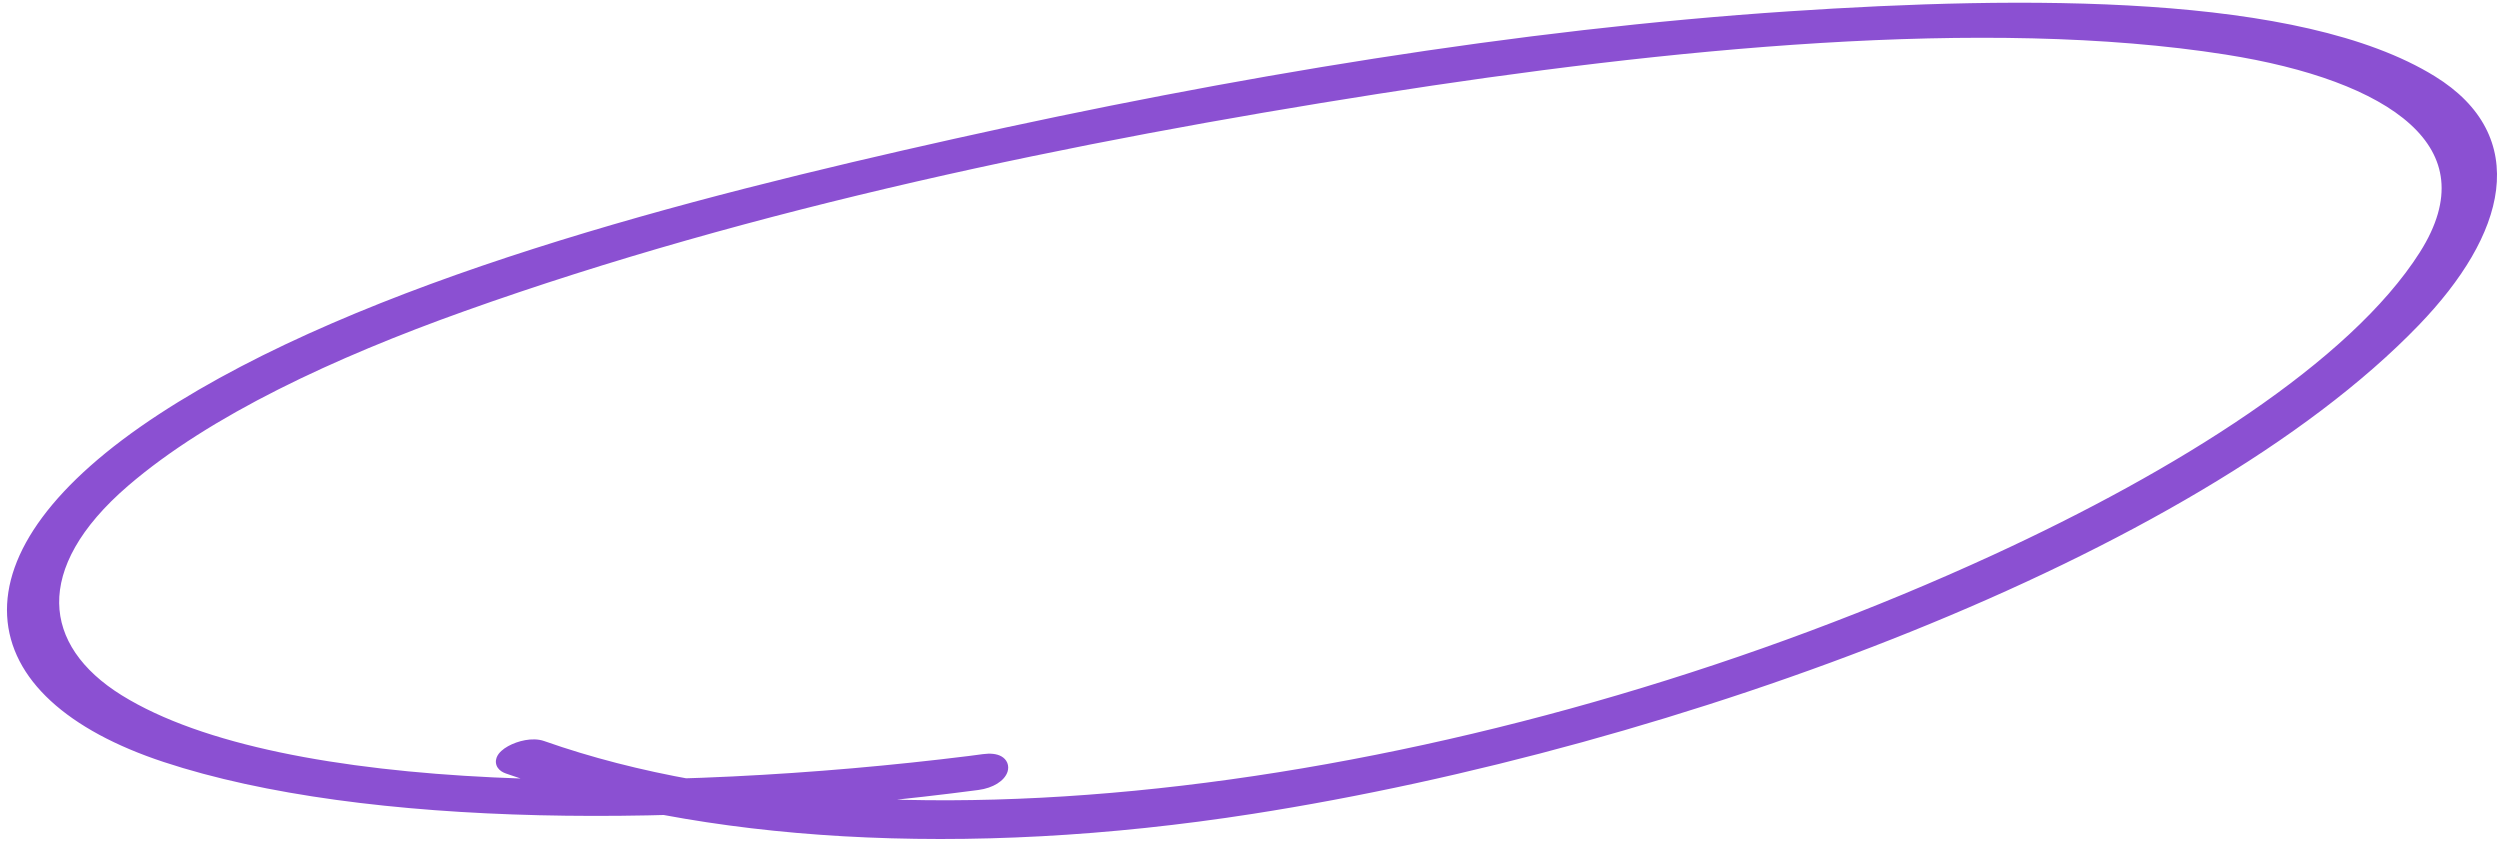
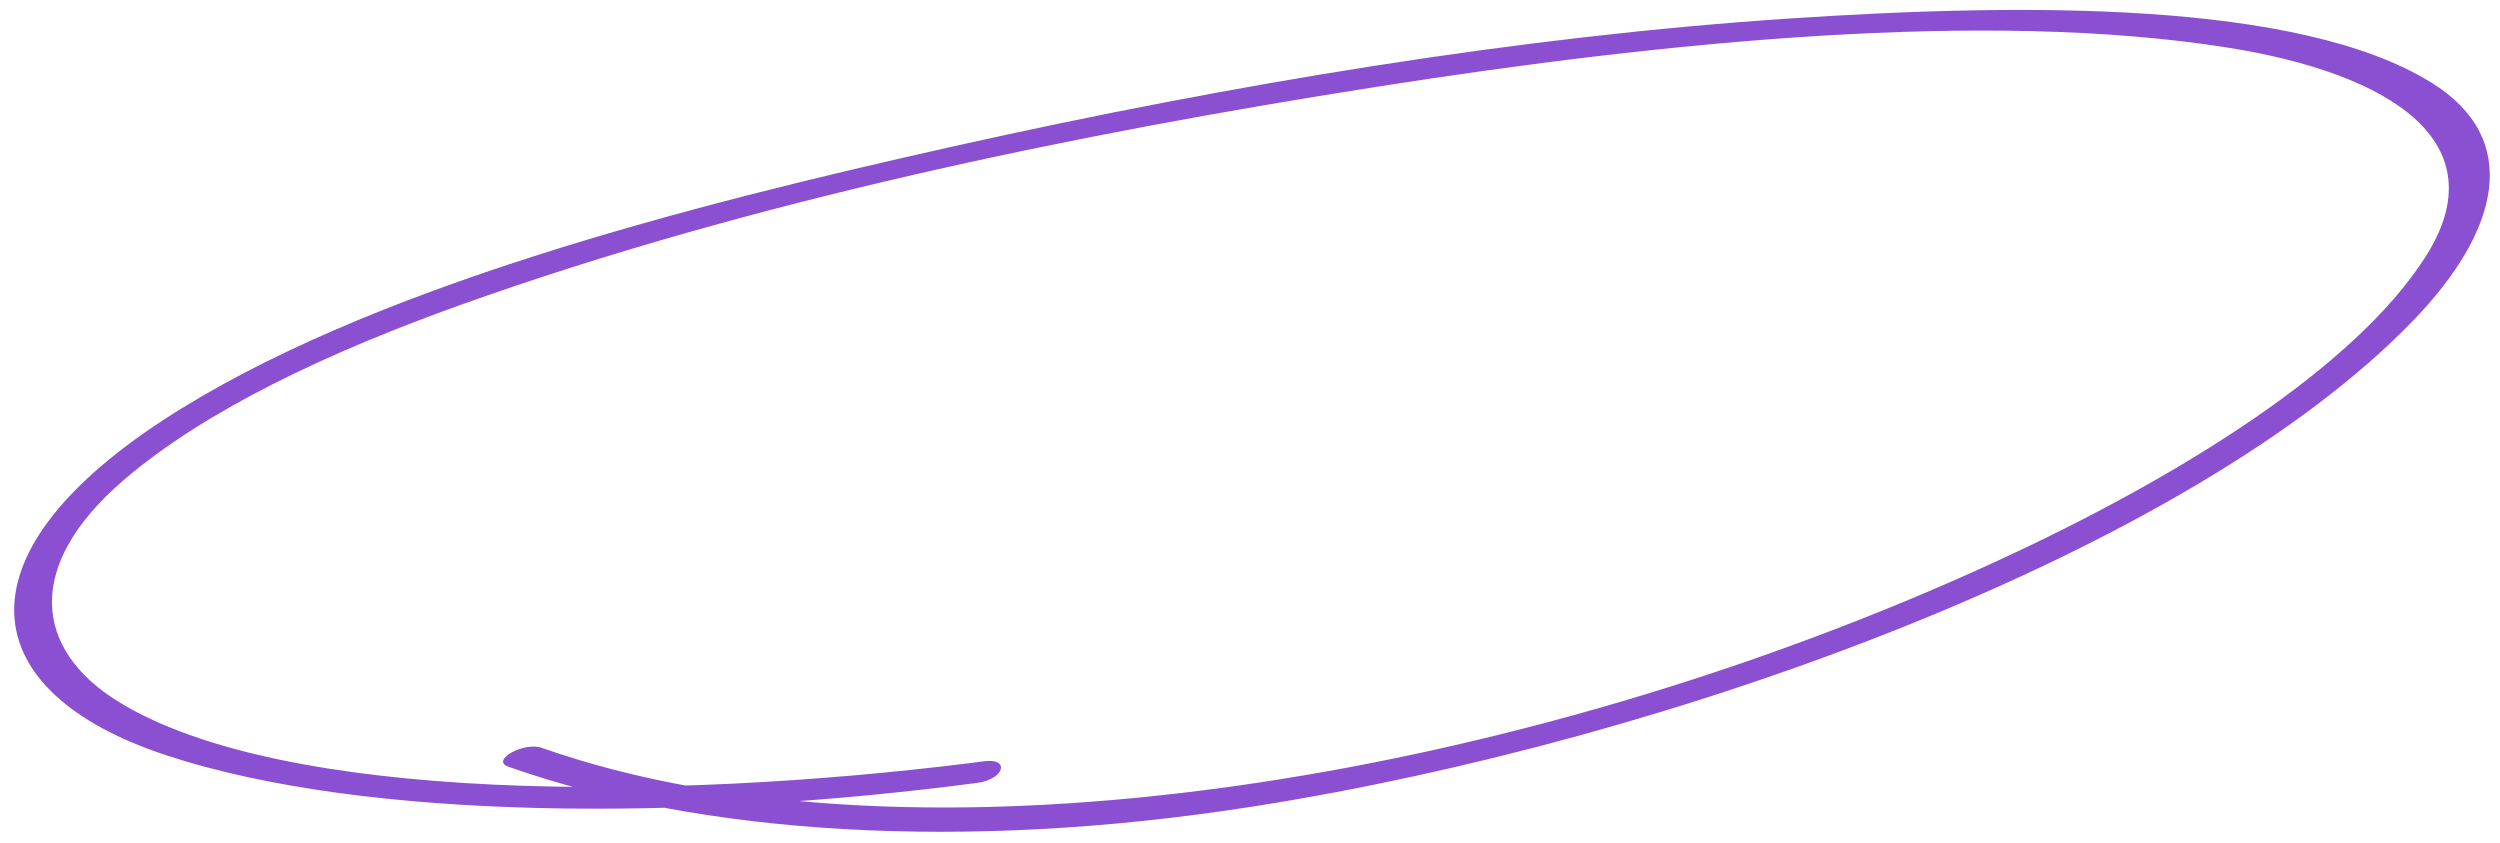
<svg xmlns="http://www.w3.org/2000/svg" width="347" height="117" viewBox="0 0 347 117" fill="none">
  <mask id="path-1-outside-1_1327_446" maskUnits="userSpaceOnUse" x="-8.425" y="-32.222" width="366.709" height="186.169" fill="black">
    <rect fill="white" x="-8.425" y="-32.222" width="366.709" height="186.169" />
    <path d="M135.657 108.66C95.844 113.918 50.864 114.003 23.03 104.816C-3.417 96.087 -6.493 77.361 22.608 58.336C50.707 39.968 95.847 28.461 132.561 20.266C171.174 11.65 210.856 5.06 248.385 2.569C281.047 0.401 319.054 0.087 337.432 11.439C350.163 19.296 346.929 32.068 335.008 44.434C304.174 76.426 232.437 102.798 173.736 111.974C133.622 118.245 97.28 115.831 70.55 106.418C68.027 105.529 72.723 102.924 75.207 103.804C127.391 122.179 210.873 108.388 277.054 77.934C302.396 66.274 326.835 51.112 336.709 35.569C346.721 19.801 331.963 10.194 309.066 6.586C275.582 1.311 231.321 5.734 191.052 12.053C149.03 18.646 104.397 27.876 64.149 42.24C46.045 48.703 28.621 56.788 17.15 66.65C3.357 78.505 4.696 90.12 16.389 97.368C39.237 111.51 92.814 111.128 134.597 105.923C135.244 105.837 135.896 105.749 136.548 105.665C140.275 105.172 139.39 108.167 135.657 108.66Z" />
  </mask>
  <path d="M135.657 108.66C95.844 113.918 50.864 114.003 23.03 104.816C-3.417 96.087 -6.493 77.361 22.608 58.336C50.707 39.968 95.847 28.461 132.561 20.266C171.174 11.65 210.856 5.06 248.385 2.569C281.047 0.401 319.054 0.087 337.432 11.439C350.163 19.296 346.929 32.068 335.008 44.434C304.174 76.426 232.437 102.798 173.736 111.974C133.622 118.245 97.28 115.831 70.55 106.418C68.027 105.529 72.723 102.924 75.207 103.804C127.391 122.179 210.873 108.388 277.054 77.934C302.396 66.274 326.835 51.112 336.709 35.569C346.721 19.801 331.963 10.194 309.066 6.586C275.582 1.311 231.321 5.734 191.052 12.053C149.03 18.646 104.397 27.876 64.149 42.24C46.045 48.703 28.621 56.788 17.15 66.65C3.357 78.505 4.696 90.12 16.389 97.368C39.237 111.51 92.814 111.128 134.597 105.923C135.244 105.837 135.896 105.749 136.548 105.665C140.275 105.172 139.39 108.167 135.657 108.66Z" fill="#8B50D2" />
-   <path d="M23.03 104.816L23.344 103.866L23.344 103.866L23.03 104.816ZM22.608 58.336L22.061 57.498L22.061 57.498L22.608 58.336ZM132.561 20.266L132.343 19.29L132.343 19.291L132.561 20.266ZM248.385 2.569L248.319 1.571L248.385 2.569ZM337.432 11.439L336.907 12.29L336.907 12.29L337.432 11.439ZM335.008 44.434L334.288 43.74L334.288 43.74L335.008 44.434ZM173.736 111.974L173.891 112.962L173.736 111.974ZM70.55 106.418L70.218 107.361L70.218 107.361L70.55 106.418ZM75.207 103.804L74.873 104.747L74.874 104.747L75.207 103.804ZM277.054 77.934L276.636 77.025L276.636 77.025L277.054 77.934ZM336.709 35.569L337.553 36.105L337.553 36.105L336.709 35.569ZM309.066 6.586L309.221 5.598L309.221 5.598L309.066 6.586ZM191.052 12.053L191.207 13.041L191.207 13.041L191.052 12.053ZM64.149 42.24L63.813 41.298L63.813 41.298L64.149 42.24ZM17.15 66.65L17.801 67.408L17.802 67.408L17.15 66.65ZM16.389 97.368L15.863 98.218L15.863 98.218L16.389 97.368ZM134.597 105.923L134.721 106.916L134.729 106.914L134.597 105.923ZM136.548 105.665L136.675 106.657L136.679 106.657L136.548 105.665ZM135.526 107.669C95.754 112.921 50.957 112.981 23.344 103.866L22.717 105.765C50.77 115.026 95.935 114.915 135.788 109.651L135.526 107.669ZM23.344 103.866C10.215 99.533 3.389 92.881 2.987 85.383C2.581 77.809 8.654 68.653 23.156 59.172L22.061 57.498C7.461 67.043 0.522 76.762 0.99 85.49C1.462 94.294 9.399 101.37 22.717 105.765L23.344 103.866ZM23.155 59.172C51.077 40.92 96.034 29.443 132.779 21.242L132.343 19.291C95.66 27.478 50.337 39.015 22.061 57.498L23.155 59.172ZM132.779 21.242C171.358 12.634 210.988 6.053 248.452 3.567L248.319 1.571C210.724 4.067 170.989 10.667 132.343 19.29L132.779 21.242ZM248.452 3.567C264.767 2.484 282.382 1.867 298.198 2.932C314.052 4 327.938 6.75 336.907 12.29L337.958 10.589C328.549 4.777 314.242 2.008 298.332 0.936C282.384 -0.138 264.665 0.486 248.319 1.571L248.452 3.567ZM336.907 12.29C339.971 14.181 342.013 16.329 343.214 18.633C344.411 20.93 344.804 23.442 344.472 26.123C343.804 31.529 340.188 37.62 334.288 43.74L335.728 45.128C341.749 38.883 345.711 32.405 346.457 26.369C346.833 23.329 346.392 20.402 344.987 17.708C343.586 15.021 341.259 12.626 337.957 10.588L336.907 12.29ZM334.288 43.74C319.016 59.586 293.526 74.113 264.448 85.832C235.393 97.543 202.857 106.41 173.582 110.986L173.891 112.962C203.316 108.362 235.999 99.455 265.196 87.687C294.37 75.929 320.166 61.274 335.728 45.128L334.288 43.74ZM173.582 110.986C133.58 117.24 97.414 114.818 70.882 105.475L70.218 107.361C97.145 116.844 133.663 119.251 173.891 112.962L173.582 110.986ZM70.883 105.475C70.661 105.397 70.681 105.352 70.743 105.441C70.843 105.584 70.838 105.756 70.808 105.841C70.795 105.879 70.804 105.827 70.938 105.703C71.061 105.589 71.246 105.456 71.488 105.321C71.974 105.05 72.61 104.816 73.253 104.701C73.907 104.583 74.475 104.606 74.873 104.747L75.54 102.861C74.696 102.563 73.746 102.58 72.9 102.732C72.042 102.886 71.196 103.194 70.513 103.575C70.172 103.765 69.849 103.986 69.582 104.234C69.324 104.471 69.058 104.787 68.92 105.181C68.766 105.621 68.788 106.136 69.105 106.588C69.383 106.986 69.809 107.217 70.218 107.361L70.883 105.475ZM74.874 104.747C101.175 114.008 135.27 115.139 171.019 110.17C206.785 105.198 244.295 94.109 277.472 78.842L276.636 77.025C243.632 92.212 206.311 103.245 170.744 108.189C135.161 113.135 101.422 111.975 75.539 102.861L74.874 104.747ZM277.472 78.842C290.177 72.996 302.675 66.264 313.247 59.033C323.802 51.812 332.51 44.044 337.553 36.105L335.865 35.033C331.034 42.637 322.585 50.222 312.117 57.382C301.665 64.532 289.272 71.211 276.636 77.025L277.472 78.842ZM337.553 36.105C340.138 32.035 341.192 28.254 340.828 24.791C340.464 21.319 338.689 18.315 335.902 15.778C330.378 10.75 320.719 7.41 309.221 5.598L308.91 7.573C320.31 9.37 329.479 12.637 334.556 17.257C337.069 19.544 338.537 22.124 338.839 25C339.142 27.887 338.286 31.22 335.864 35.033L337.553 36.105ZM309.221 5.598C275.57 0.297 231.171 4.745 190.897 11.065L191.207 13.041C231.47 6.722 275.595 2.326 308.91 7.573L309.221 5.598ZM190.897 11.065C148.848 17.663 104.145 26.904 63.813 41.298L64.485 43.182C104.648 28.848 149.212 19.63 191.207 13.041L190.897 11.065ZM63.813 41.298C45.681 47.771 28.113 55.906 16.498 65.892L17.802 67.408C29.129 57.671 46.41 49.635 64.485 43.182L63.813 41.298ZM16.498 65.892C9.491 71.914 6.134 78.039 6.212 83.751C6.291 89.497 9.838 94.484 15.863 98.218L16.916 96.518C11.247 93.004 8.278 88.56 8.212 83.723C8.145 78.851 11.015 73.241 17.801 67.408L16.498 65.892ZM15.863 98.218C27.521 105.434 46.853 108.877 68.345 109.9C89.888 110.925 113.787 109.523 134.721 106.916L134.473 104.931C113.624 107.528 89.843 108.92 68.44 107.902C46.985 106.881 28.105 103.444 16.916 96.517L15.863 98.218ZM134.729 106.914C135.377 106.828 136.026 106.741 136.675 106.657L136.42 104.674C135.765 104.758 135.11 104.846 134.465 104.932L134.729 106.914ZM136.679 106.657C137.527 106.544 137.907 106.665 138.009 106.724C138.042 106.742 137.995 106.724 137.961 106.64C137.927 106.557 137.944 106.5 137.941 106.508C137.926 106.559 137.805 106.793 137.366 107.066C136.954 107.323 136.338 107.561 135.526 107.669L135.788 109.651C136.842 109.512 137.737 109.191 138.424 108.763C139.085 108.352 139.652 107.775 139.859 107.077C139.967 106.711 139.978 106.295 139.816 105.892C139.653 105.488 139.353 105.188 139.003 104.988C138.339 104.608 137.432 104.539 136.416 104.674L136.679 106.657Z" fill="#8B50D2" mask="url(#path-1-outside-1_1327_446)" />
</svg>